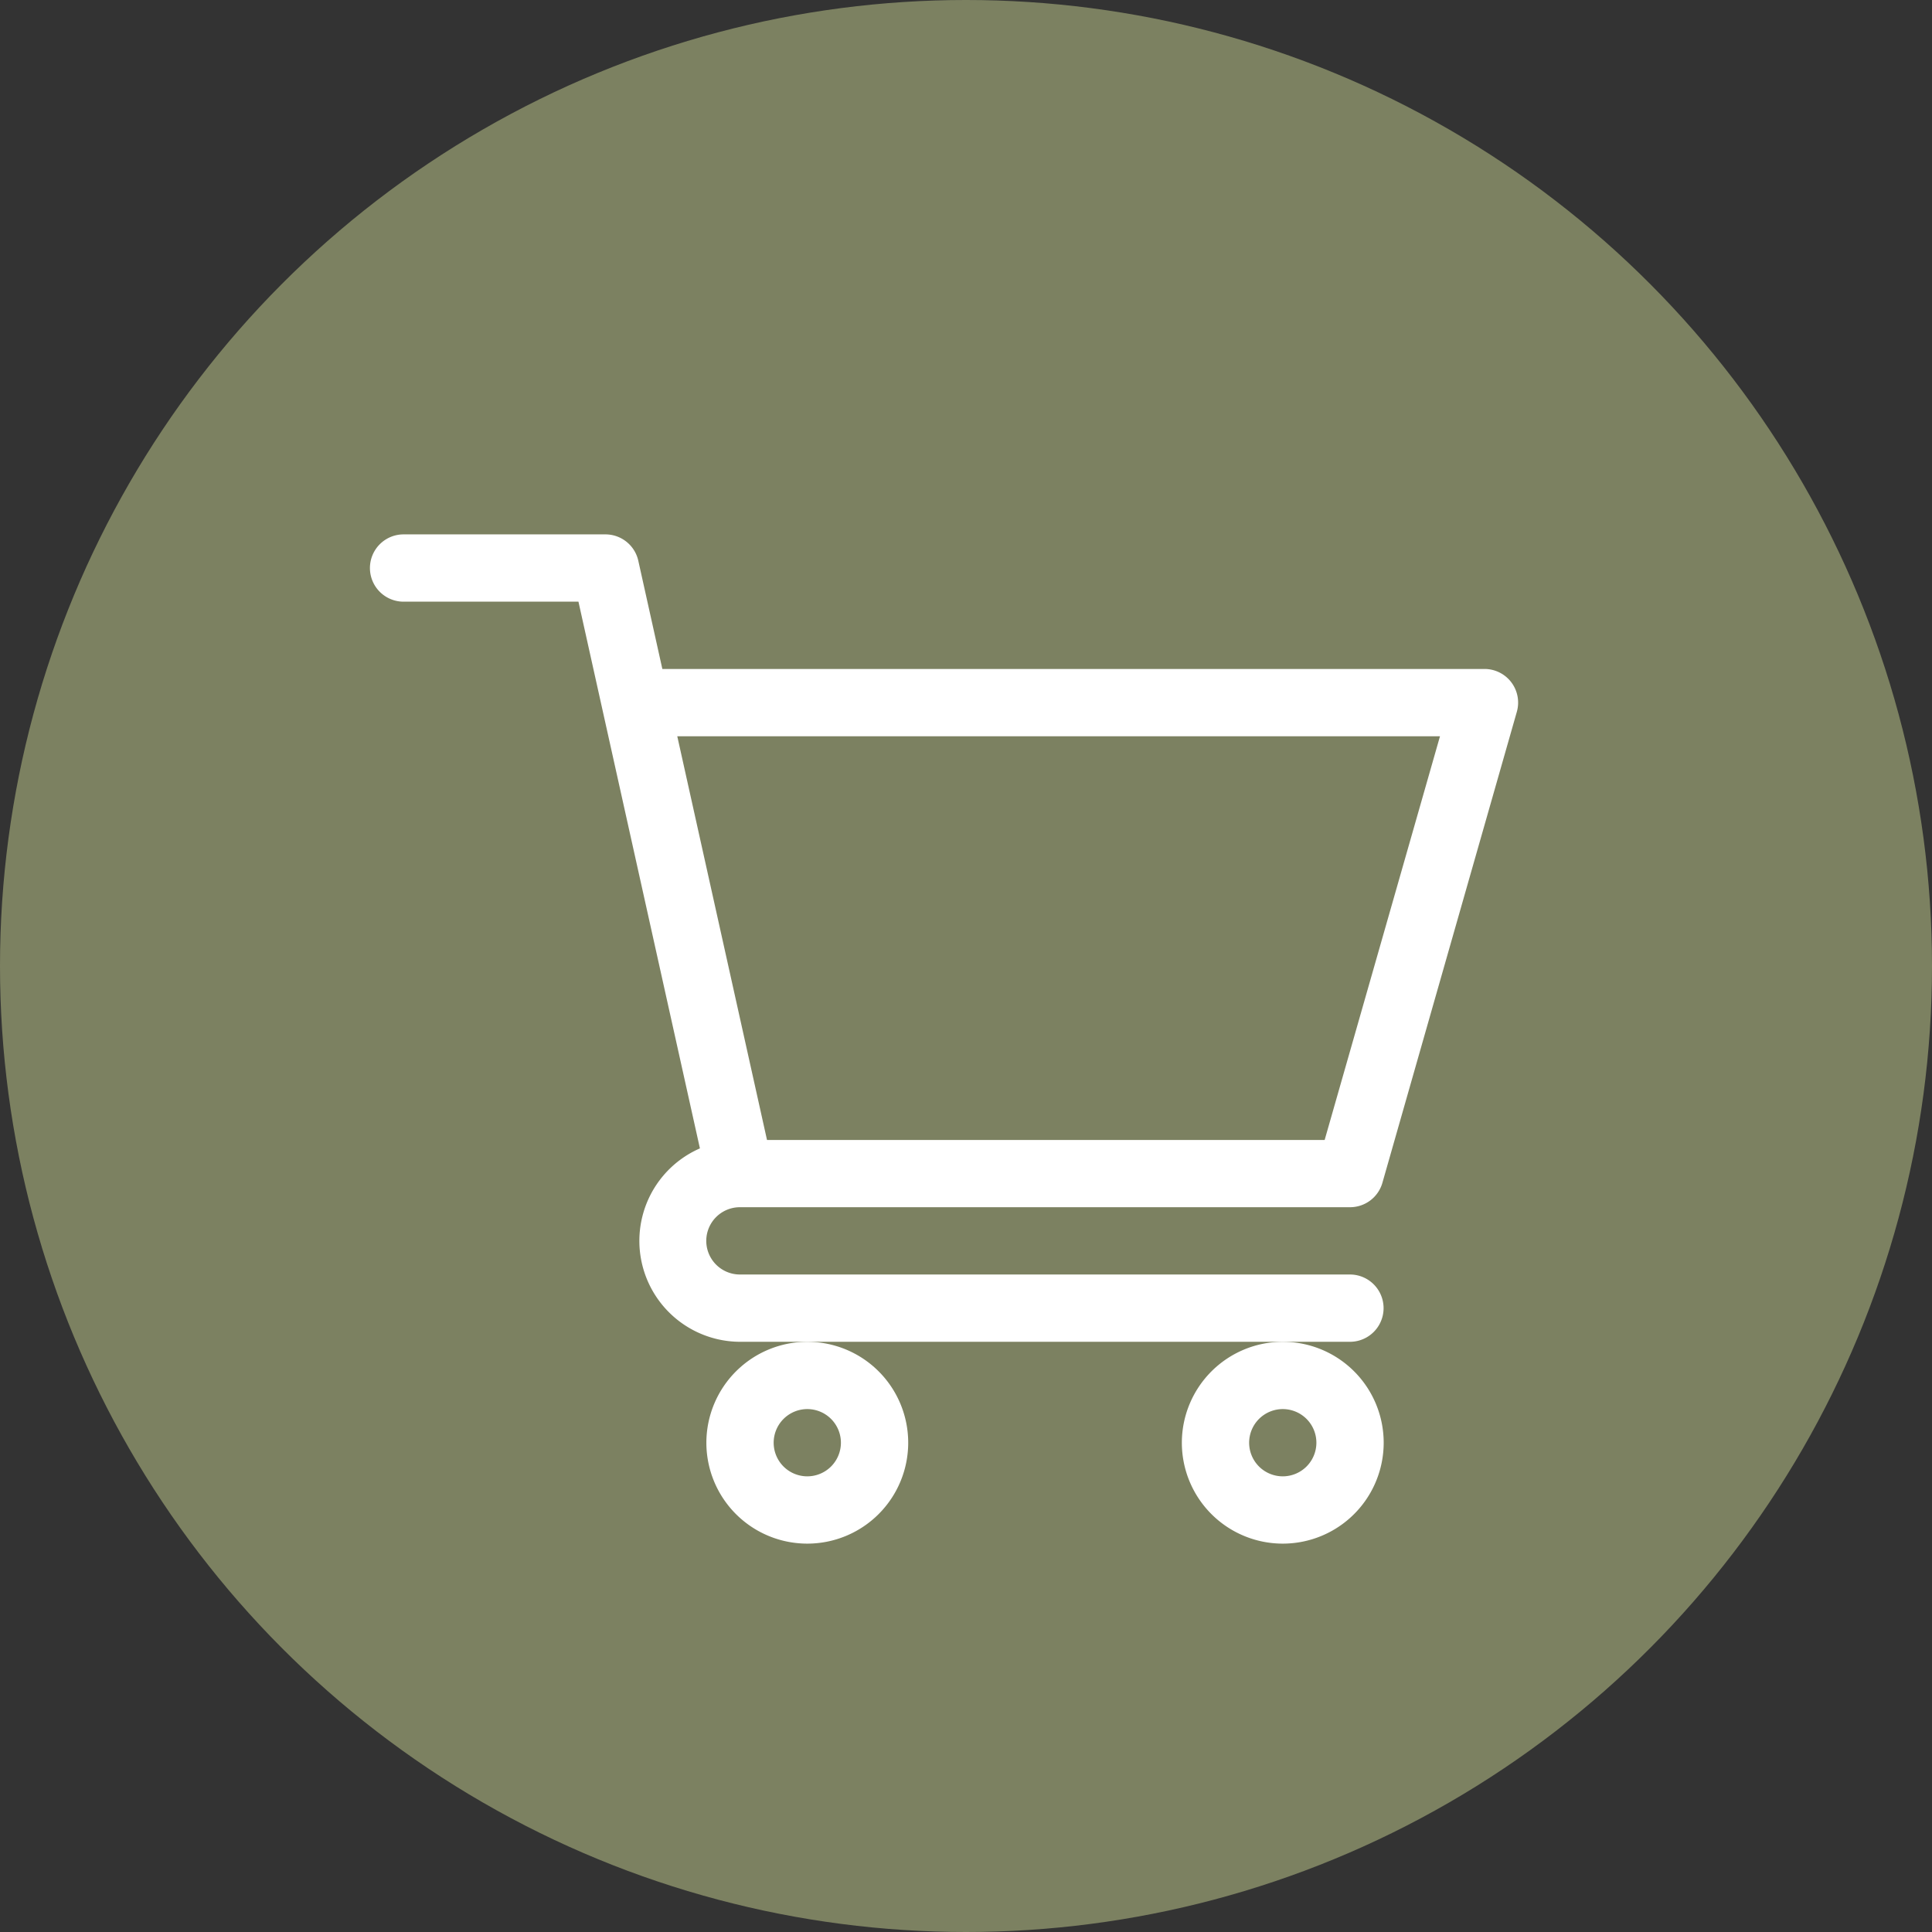
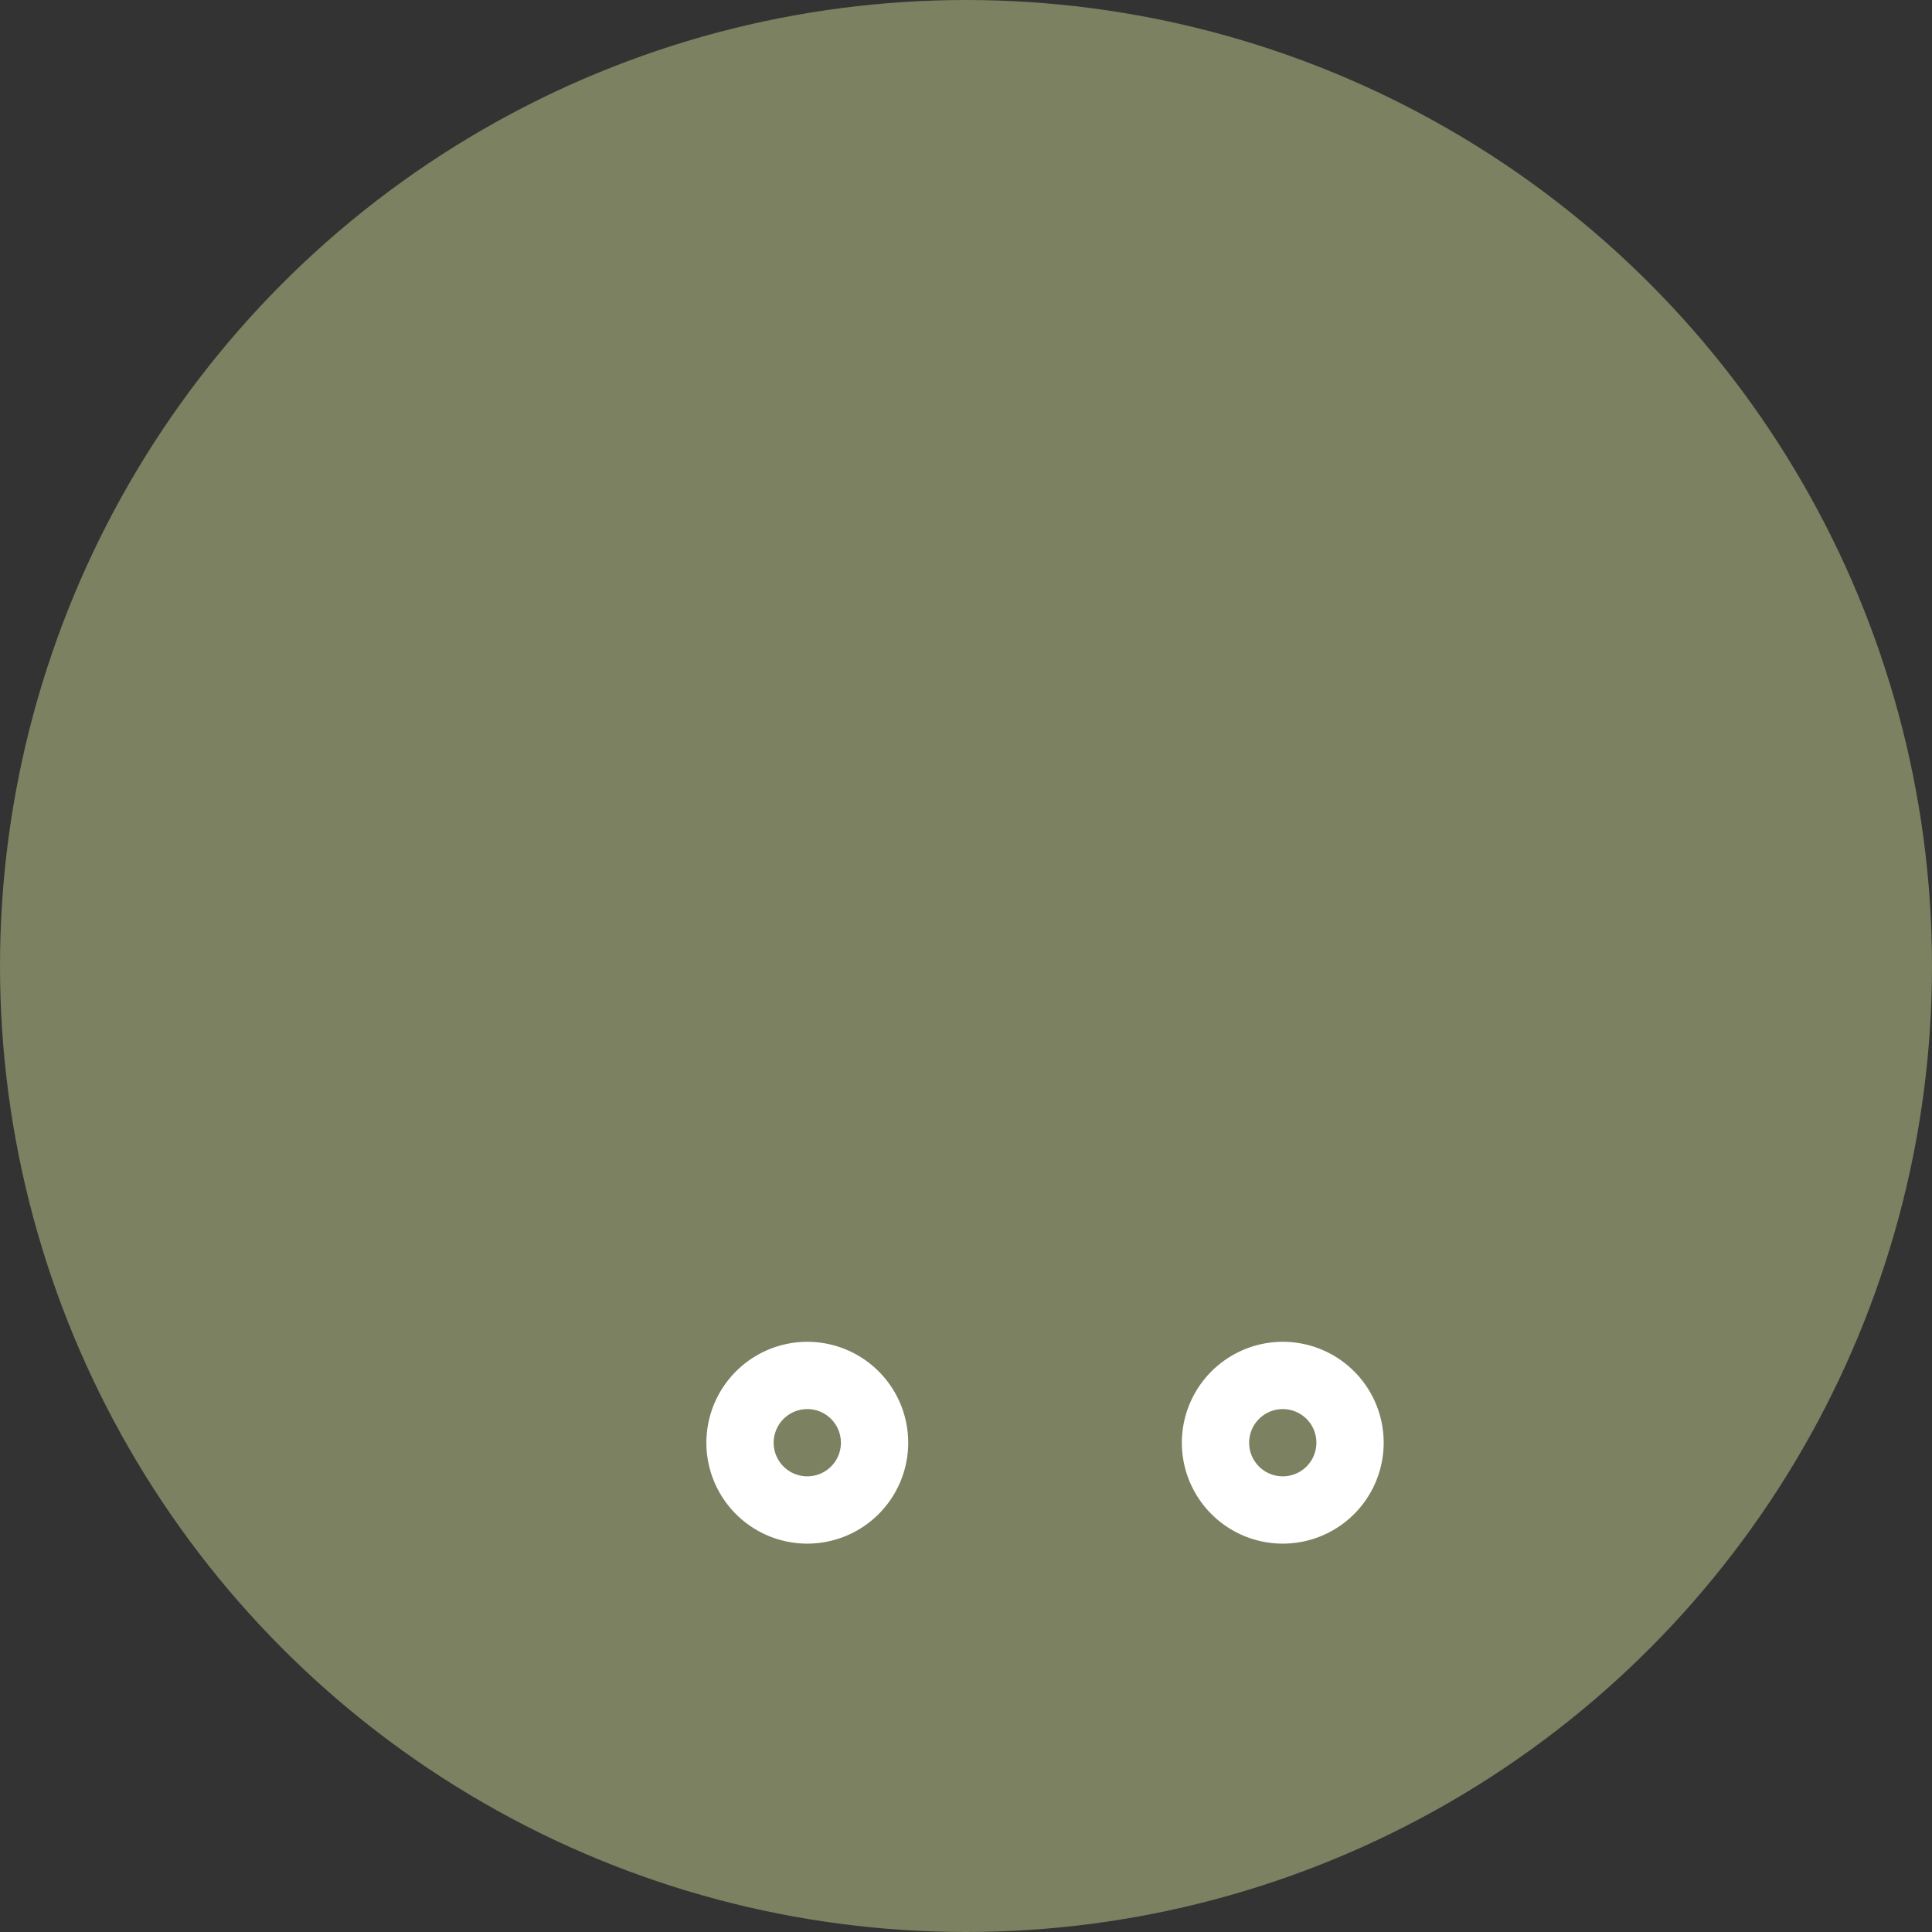
<svg xmlns="http://www.w3.org/2000/svg" width="47" height="47" viewBox="0 0 47 47">
  <rect x="0" y="0" width="47" height="47" fill="#333333" stroke="none" />
  <g id="cart-icon" transform="translate(-937 -7346)">
    <circle id="Ellipse_9" data-name="Ellipse 9" cx="23.5" cy="23.5" r="23.5" transform="translate(937 7346)" fill="#7c8161" />
    <g id="shopping-cart" transform="translate(946 7359)">
-       <path id="Path_34" data-name="Path 34" d="M9,16.368H23.843a.819.819,0,0,0,.787-.594L27.9,4.317a.818.818,0,0,0-.787-1.043h-20L6.528.641A.819.819,0,0,0,5.729,0H.818a.818.818,0,1,0,0,1.637H5.072l2.955,13.3A2.455,2.455,0,0,0,9,19.642h14.84a.818.818,0,0,0,0-1.637H9a.818.818,0,0,1,0-1.637ZM26.031,4.911l-2.806,9.821H9.659L7.476,4.911Zm0,0" fill="#fff" />
-       <path id="Path_35" data-name="Path 35" d="M150,362.455A2.455,2.455,0,1,0,152.455,360,2.458,2.458,0,0,0,150,362.455Zm2.455-.818a.818.818,0,1,1-.818.818A.819.819,0,0,1,152.455,361.637Zm0,0" transform="translate(-141.816 -340.358)" fill="#fff" />
+       <path id="Path_35" data-name="Path 35" d="M150,362.455A2.455,2.455,0,1,0,152.455,360,2.458,2.458,0,0,0,150,362.455m2.455-.818a.818.818,0,1,1-.818.818A.819.819,0,0,1,152.455,361.637Zm0,0" transform="translate(-141.816 -340.358)" fill="#fff" />
      <path id="Path_36" data-name="Path 36" d="M362,362.455A2.455,2.455,0,1,0,364.455,360,2.458,2.458,0,0,0,362,362.455Zm2.455-.818a.818.818,0,1,1-.818.818A.819.819,0,0,1,364.455,361.637Zm0,0" transform="translate(-342.249 -340.358)" fill="#fff" />
    </g>
  </g>
</svg>